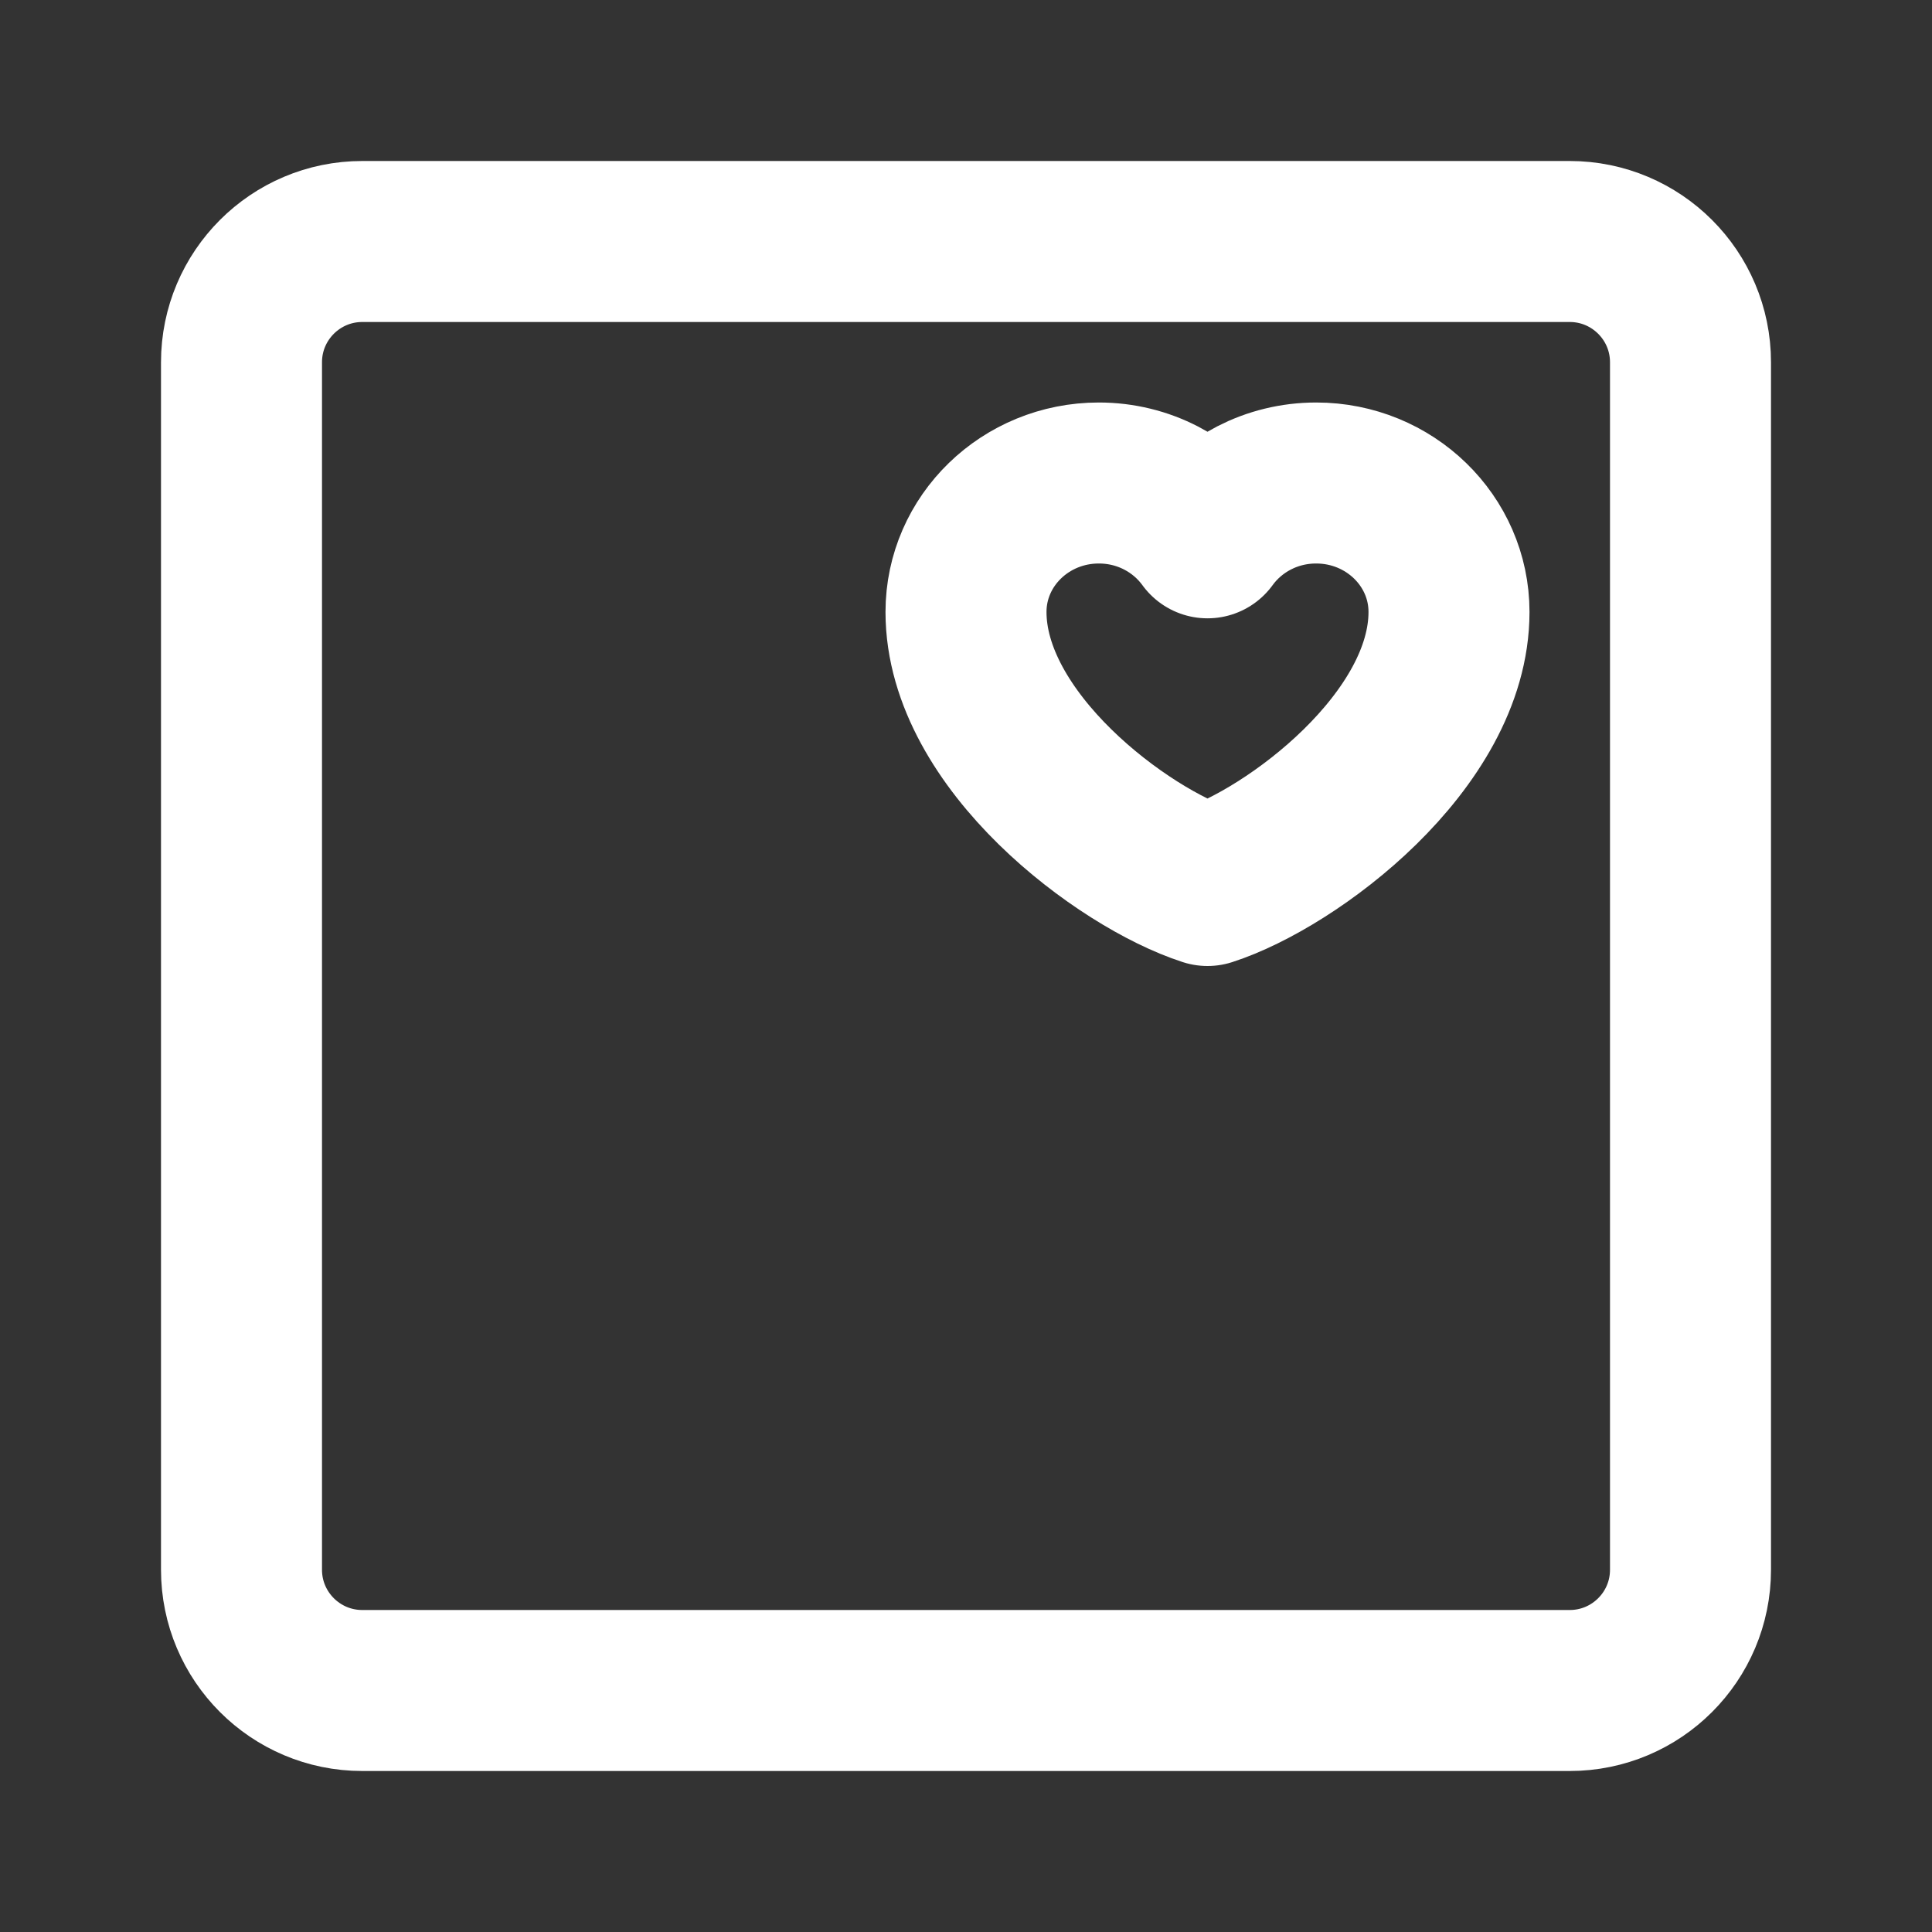
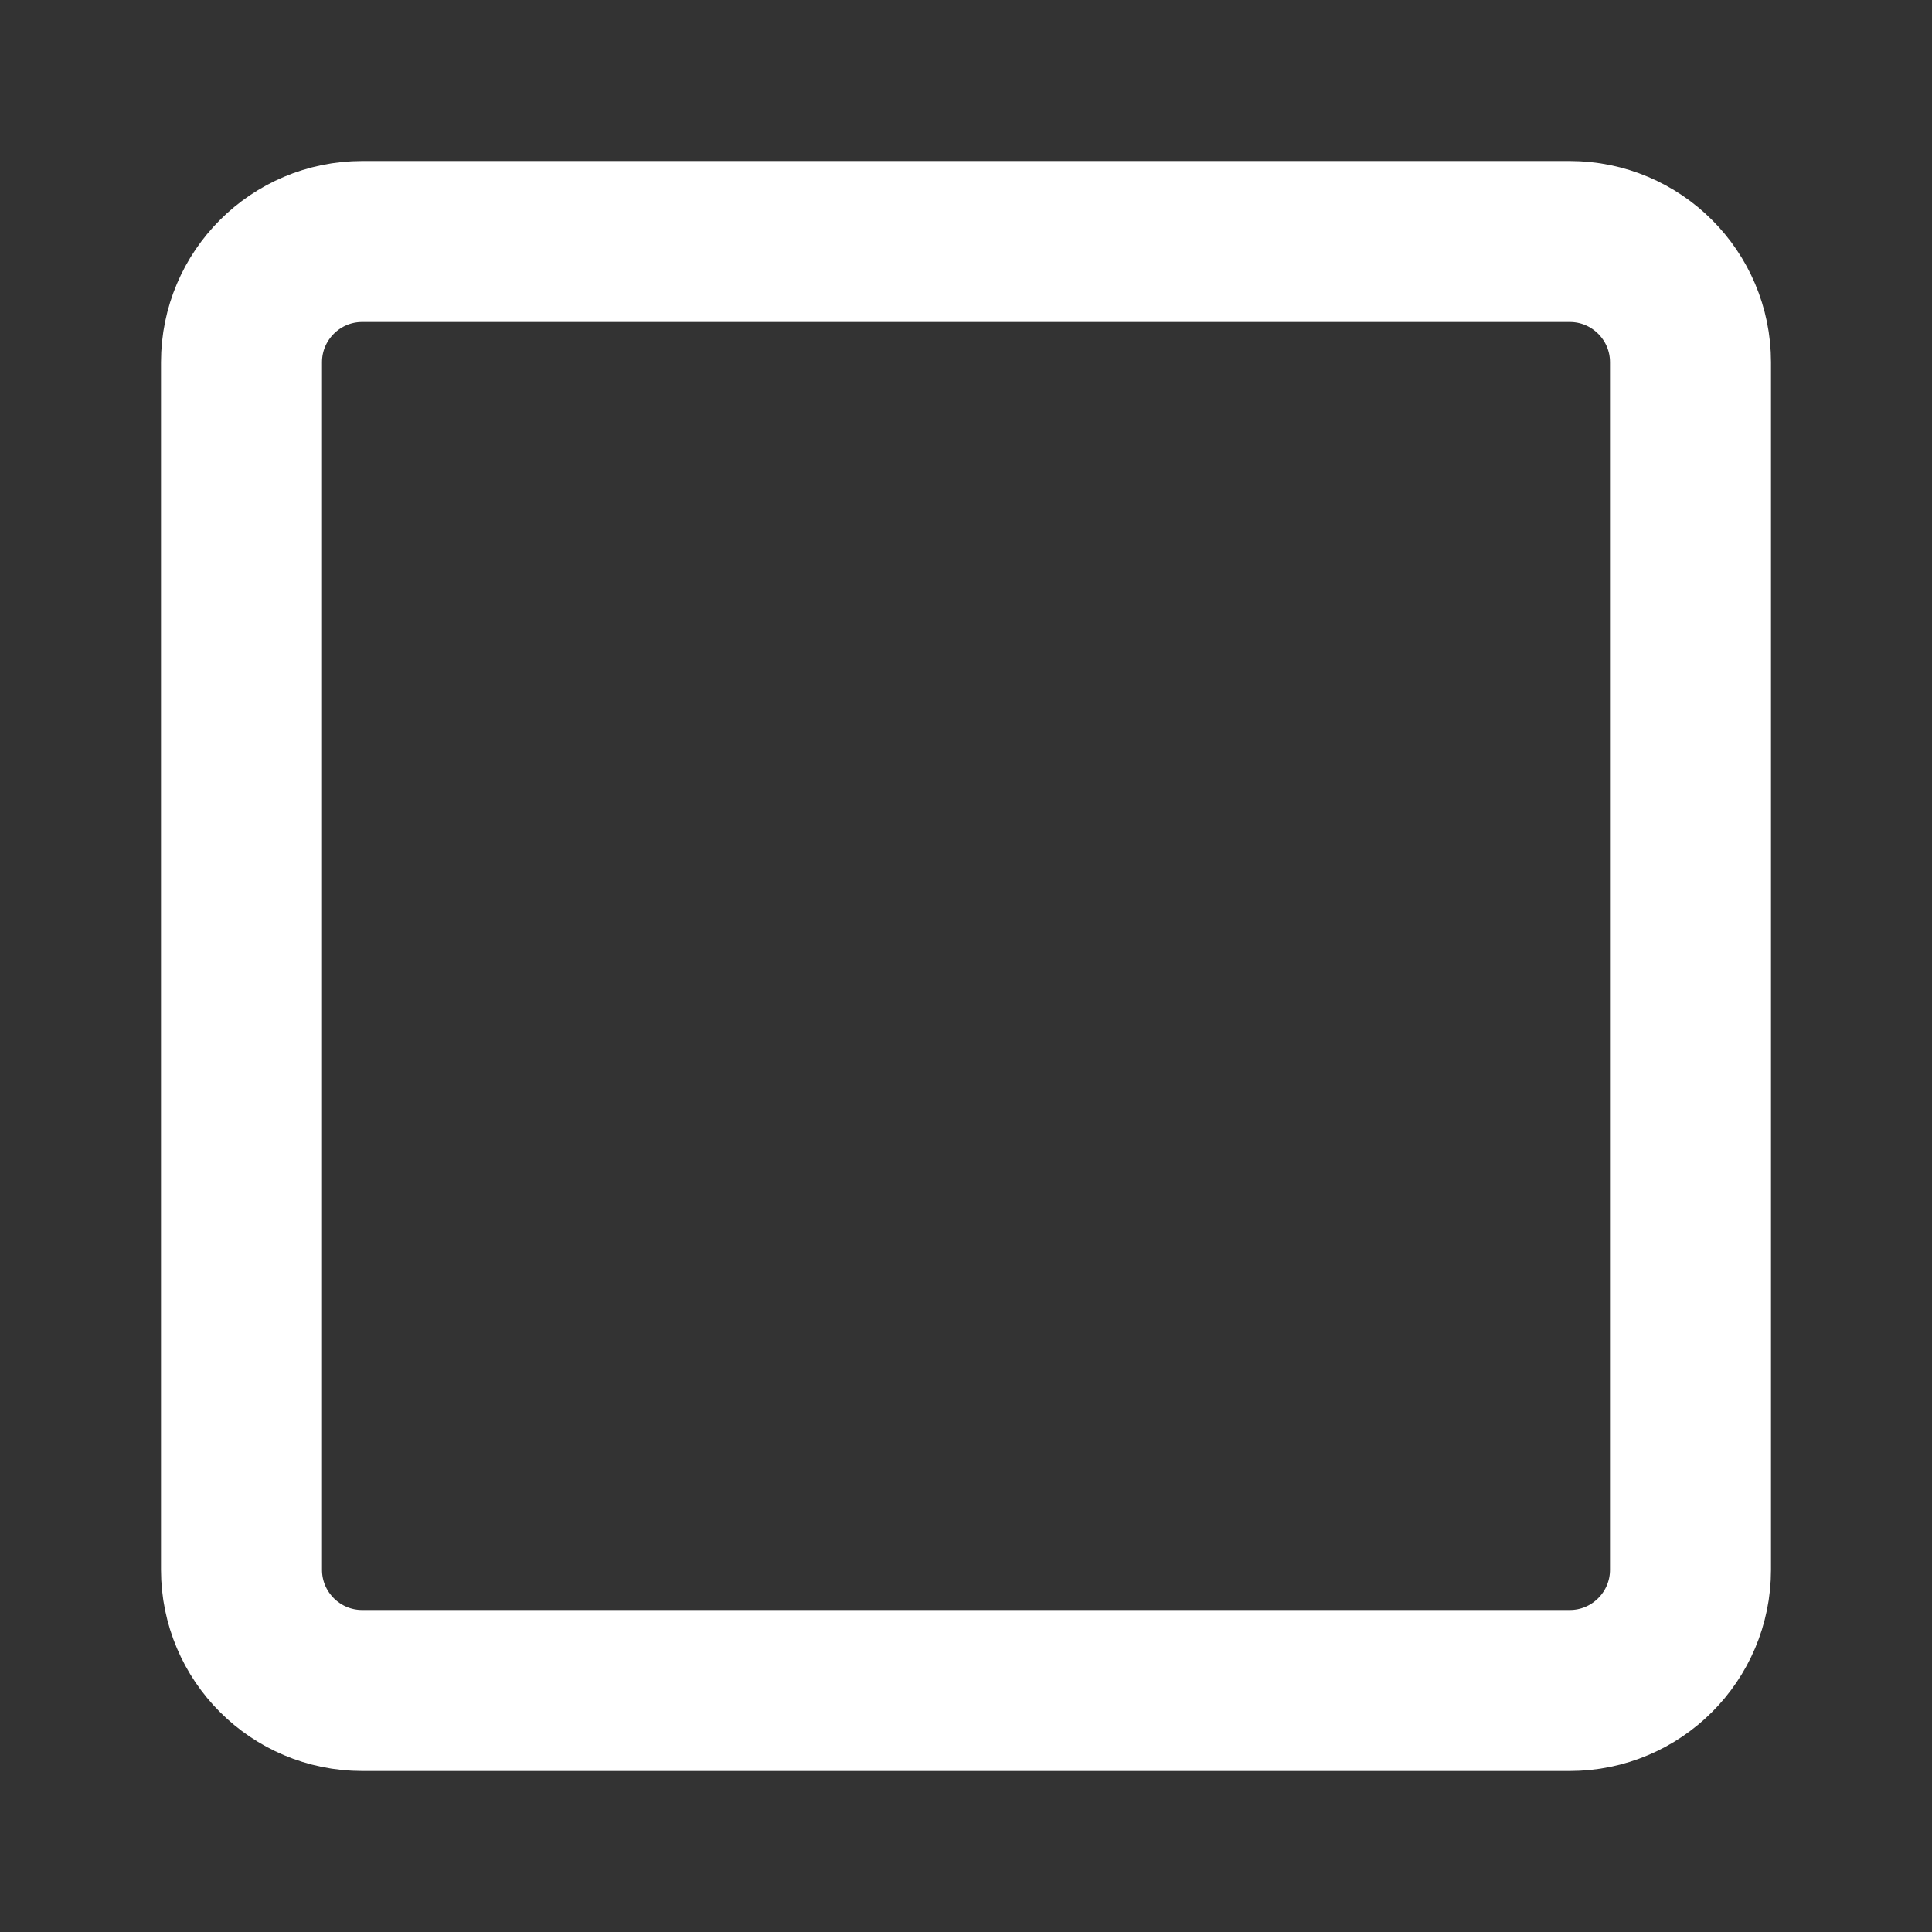
<svg xmlns="http://www.w3.org/2000/svg" fill="none" viewBox="0 0 24 24" height="24" width="24">
  <rect x="0" y="0" width="24" height="24" fill="#333333" stroke="none" />
  <path stroke-width="2" stroke="white" d="M19.5 3H4.5C3.672 3 3 3.672 3 4.5V19.5C3 20.328 3.672 21 4.5 21H19.5C20.328 21 21 20.328 21 19.5V4.5C21 3.672 20.328 3 19.5 3Z" />
-   <path stroke-linejoin="round" stroke-linecap="round" stroke-width="2" stroke="white" d="M13.65 6C12.739 6 12 6.717 12 7.602C12 9.205 13.95 10.661 15 11C16.05 10.661 18 9.205 18 7.602C18 6.717 17.261 6 16.35 6C15.792 6 15.299 6.269 15 6.681C14.701 6.269 14.208 6 13.65 6Z" />
</svg>